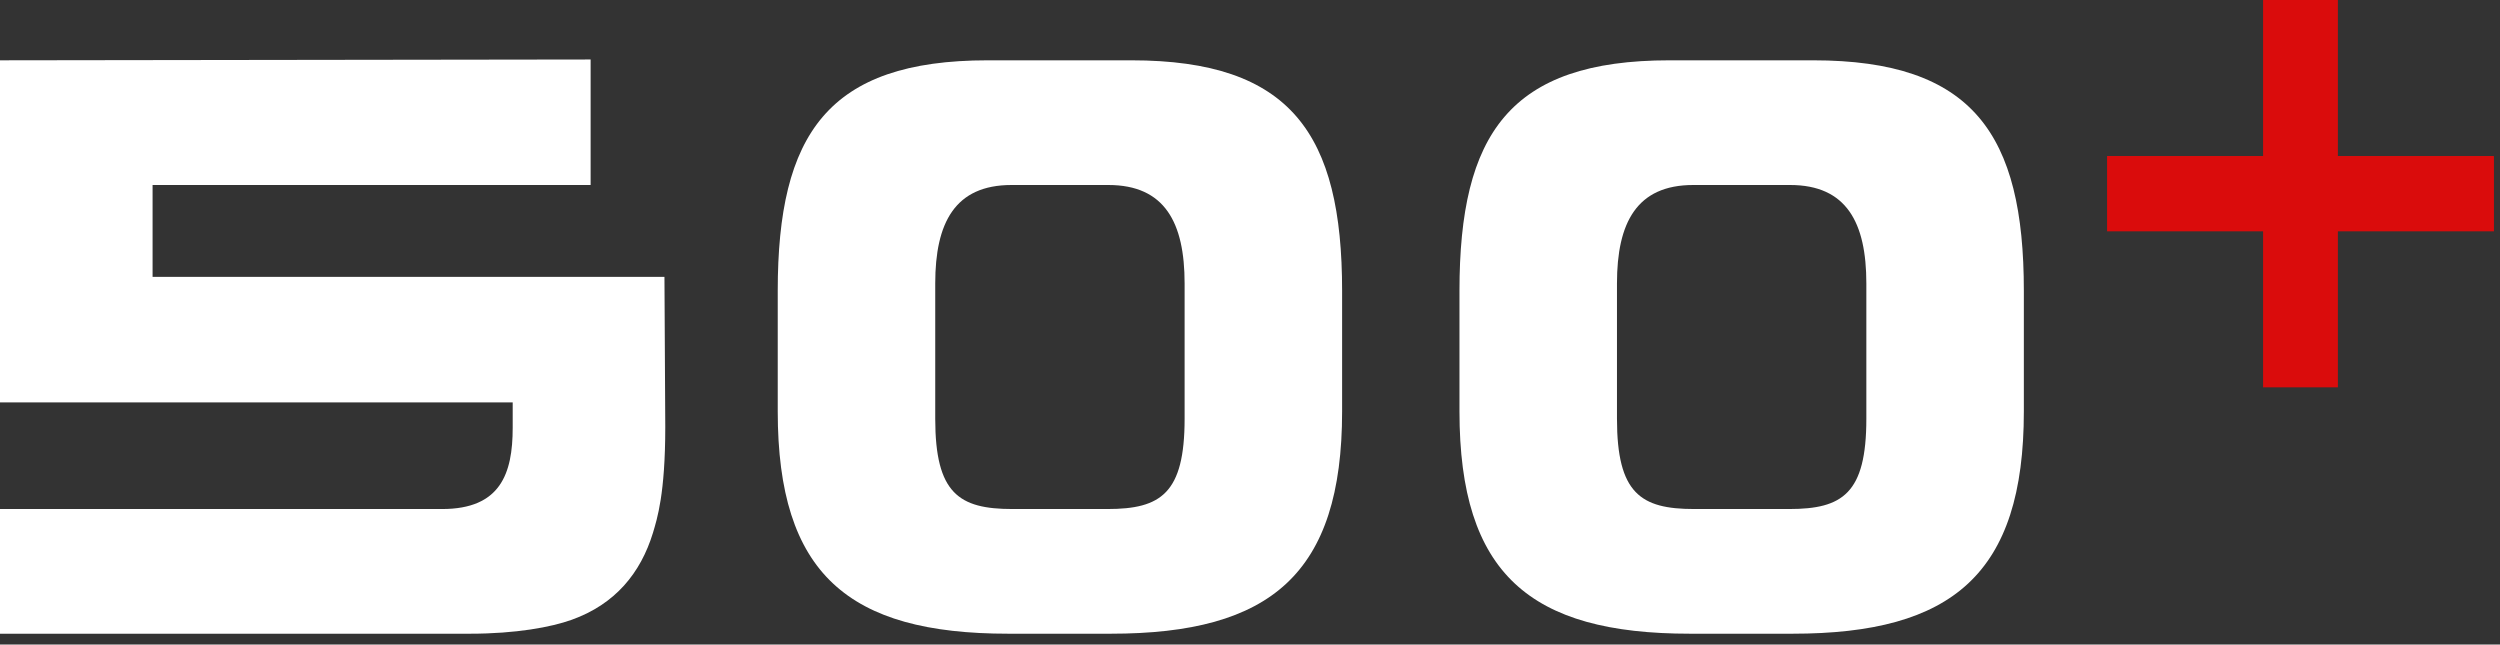
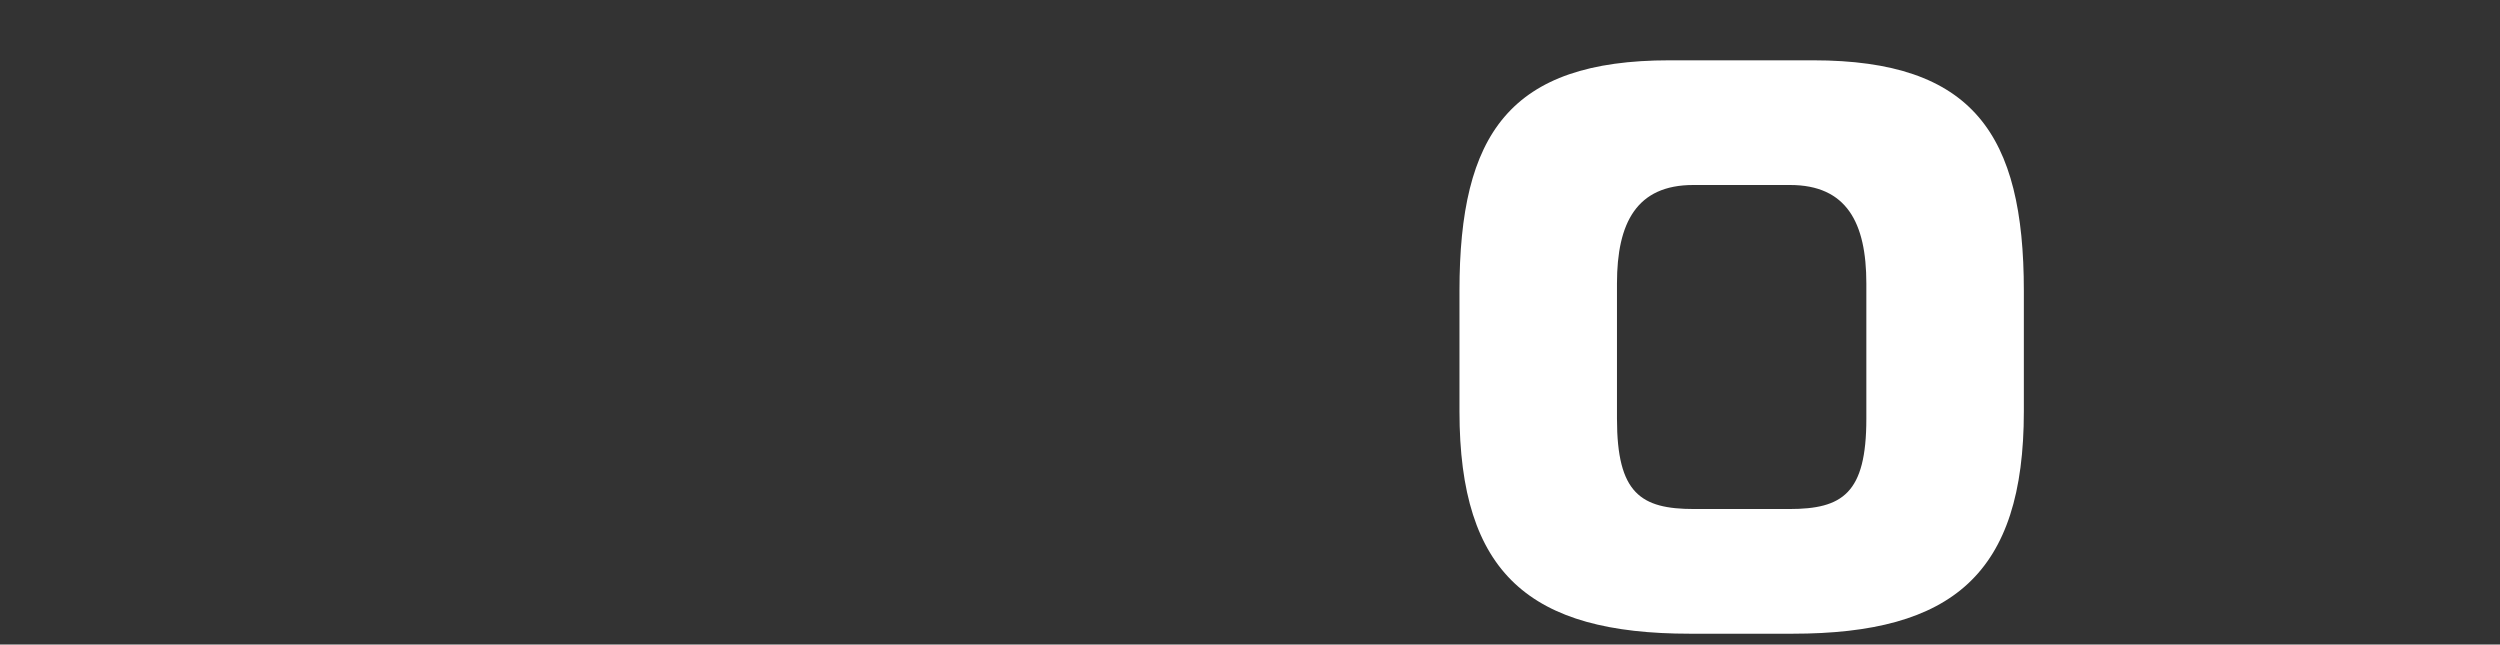
<svg xmlns="http://www.w3.org/2000/svg" width="128" height="33" viewBox="0 0 128 33" fill="none">
  <rect x="0" y="0" width="128" height="33" fill="#333333" stroke="none" />
-   <path d="M34.02 14.176L34.062 21.862C34.062 25.306 33.642 26.566 33.432 27.28C32.802 29.338 31.5 30.934 29.274 31.732C28.224 32.11 26.418 32.446 24.066 32.446H0V26.062H22.638C25.62 26.062 26.25 24.256 26.25 21.904V20.602H0V3.088L30.24 3.046V9.472H7.812V14.176H34.02Z" fill="white" />
-   <path d="M57.922 3.088C66.112 3.088 68.716 6.868 68.716 14.89V21.064C68.716 29.38 65.062 32.446 56.872 32.446H51.622C43.432 32.446 39.82 29.38 39.82 21.064V14.89C39.82 6.868 42.382 3.088 50.572 3.088H57.922ZM60.652 21.442V14.512C60.652 11.404 59.644 9.472 56.746 9.472H51.79C48.892 9.472 47.884 11.404 47.884 14.512V21.442C47.884 25.264 49.102 26.062 51.832 26.062H56.704C59.434 26.062 60.652 25.264 60.652 21.442Z" fill="white" />
  <path d="M92.827 3.088C101.017 3.088 103.621 6.868 103.621 14.89V21.064C103.621 29.38 99.967 32.446 91.777 32.446H86.527C78.337 32.446 74.725 29.38 74.725 21.064V14.89C74.725 6.868 77.287 3.088 85.477 3.088H92.827ZM95.557 21.442V14.512C95.557 11.404 94.549 9.472 91.651 9.472H86.695C83.797 9.472 82.789 11.404 82.789 14.512V21.442C82.789 25.264 84.007 26.062 86.737 26.062H91.609C94.339 26.062 95.557 25.264 95.557 21.442Z" fill="white" />
-   <path d="M119.7 7.988H127.689V11.844H119.7V19.832H115.87V11.844H107.882V7.988H115.87V0H119.7V7.988Z" fill="#DA0C0C" />
</svg>